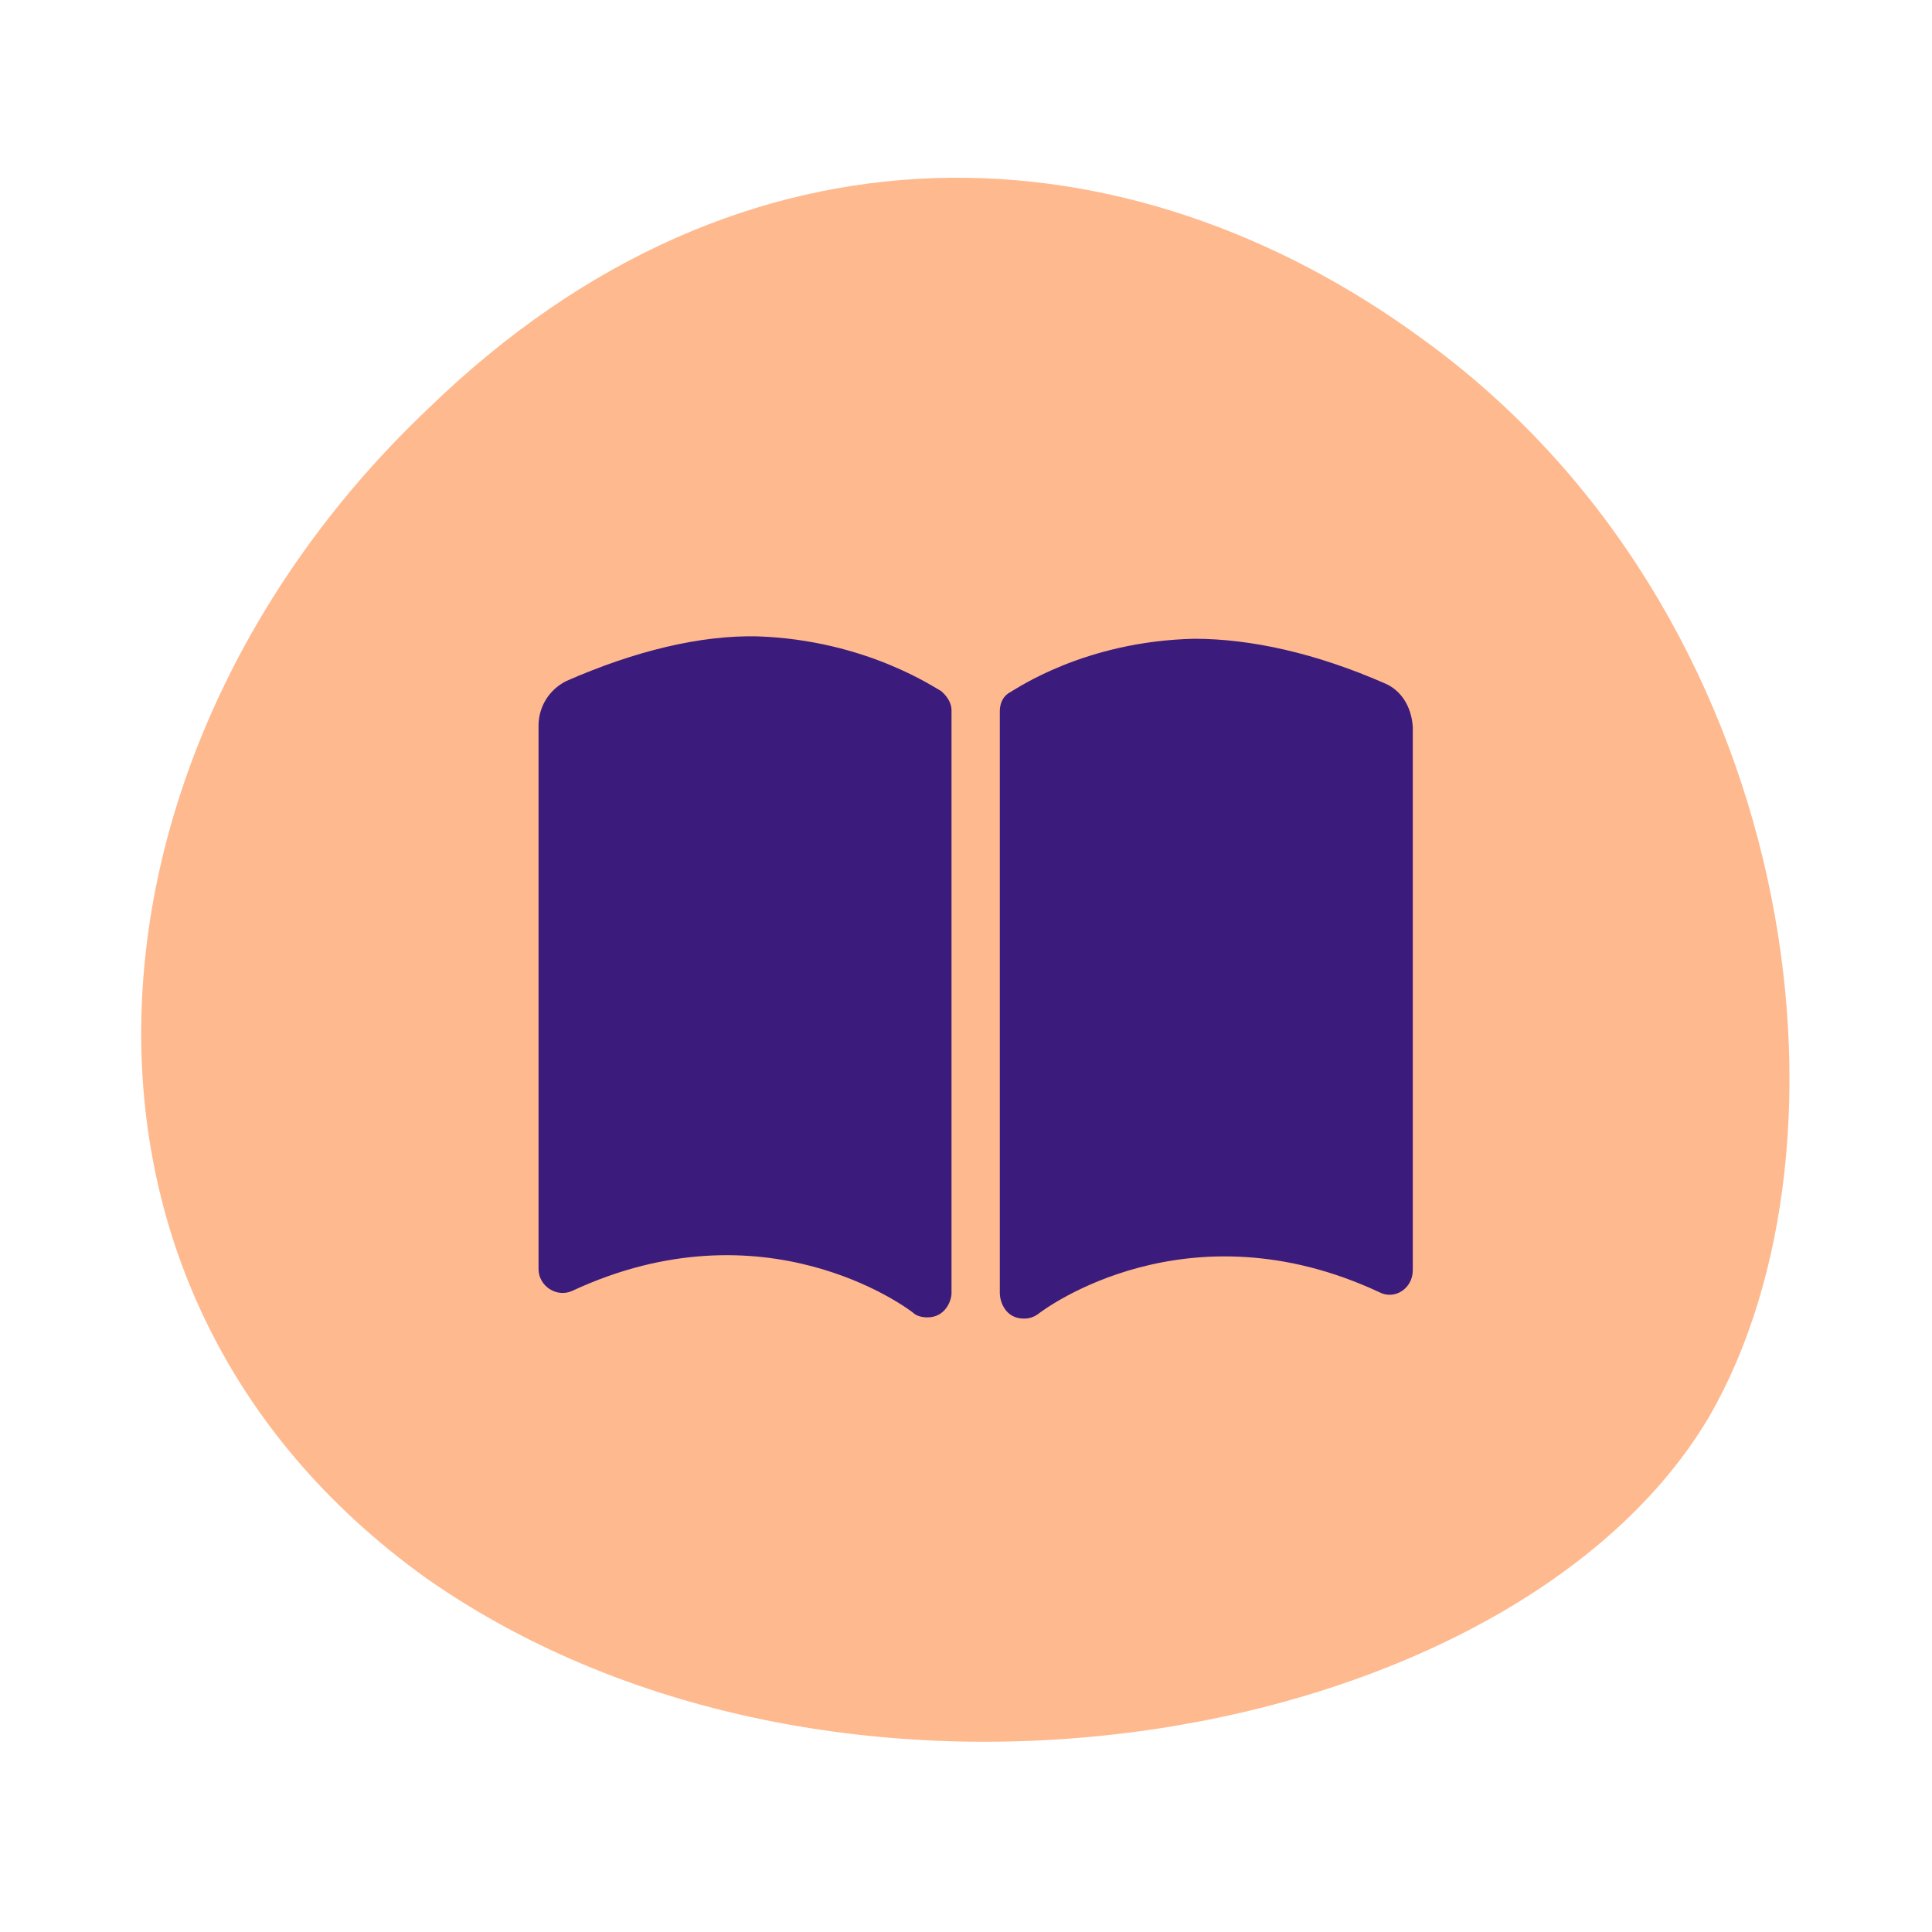
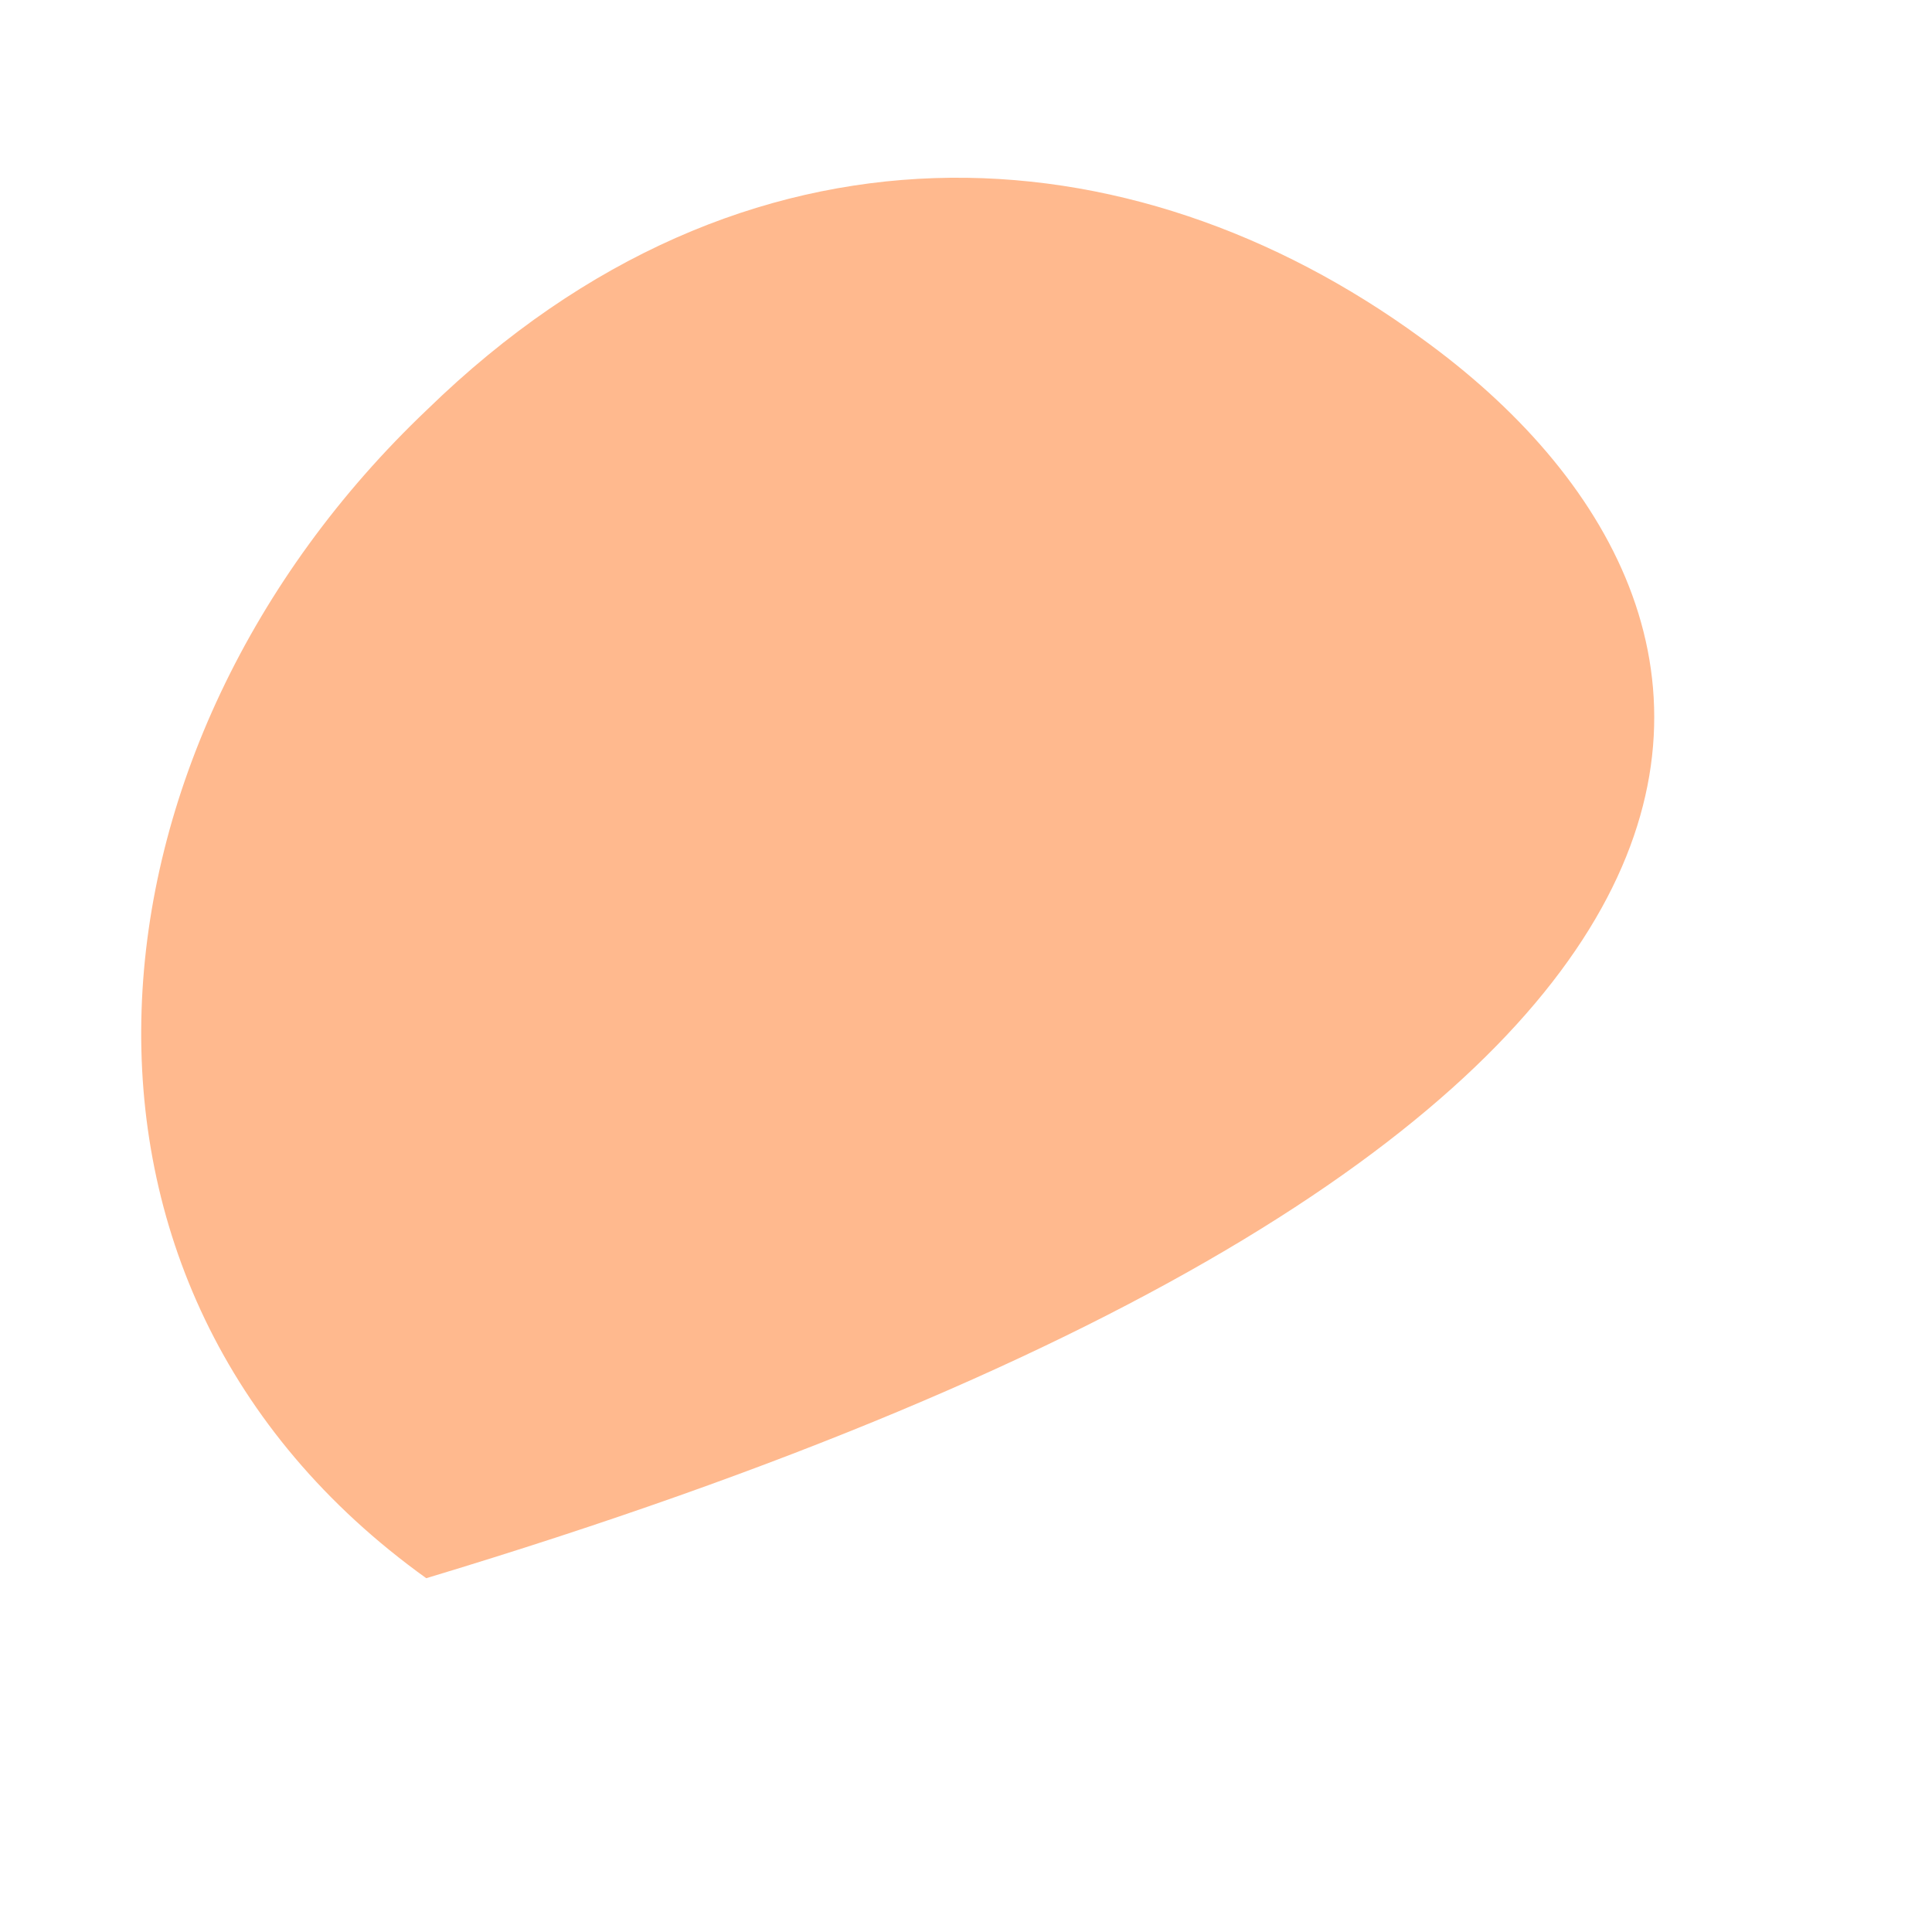
<svg xmlns="http://www.w3.org/2000/svg" version="1.1" id="Layer_1" x="0px" y="0px" viewBox="0 0 160 160" style="enable-background:new 0 0 160 160;" xml:space="preserve">
  <style type="text/css">
	.st0{fill:#FFFFFF;}
	.st1{fill:#FFB98E;}
	.st2{fill:#3B1B7C;}
</style>
  <g id="Icon" transform="translate(17 16)">
    <g id="Rectangle_67">
-       <rect x="-17" y="-16" class="st0" width="160" height="160" />
-     </g>
+       </g>
    <g id="Path_51">
-       <path class="st1" d="M100.7,12c-24.1-17.6-56-19.7-82.3,5.9c-29.3,27.8-33.8,72.6-0.1,96.8c34.4,24.1,90.1,13.8,106.2-13.3    C137.7,78.7,132.2,34.7,100.7,12" />
+       <path class="st1" d="M100.7,12c-24.1-17.6-56-19.7-82.3,5.9c-29.3,27.8-33.8,72.6-0.1,96.8C137.7,78.7,132.2,34.7,100.7,12" />
    </g>
  </g>
  <g>
-     <path class="st2" d="M77.9,57.2c0.5,0.4,0.9,1,0.9,1.6v48.3c0,0.6-0.5,2-2,2c-0.4,0-0.9-0.1-1.2-0.4c-0.5-0.4-12.3-9.2-28.2-1.8   c-1.3,0.6-2.8-0.4-2.8-1.8v-45c0-1.6,0.9-3,2.3-3.7c5.7-2.5,11.1-3.8,15.8-3.7C71.8,53,77.6,57.1,77.9,57.2z M117,60.2v45   c0,1.5-1.5,2.5-2.8,1.8c-15.9-7.4-27.7,1.4-28.2,1.8c-0.4,0.3-0.8,0.4-1.2,0.4c-1.6,0-2-1.5-2-2.1V58.9c0-0.7,0.3-1.3,0.9-1.6   c0.4-0.2,6.1-4.2,15.2-4.4c4.7,0,10.1,1.2,15.8,3.7C116.1,57.2,116.9,58.6,117,60.2z" />
-   </g>
+     </g>
</svg>